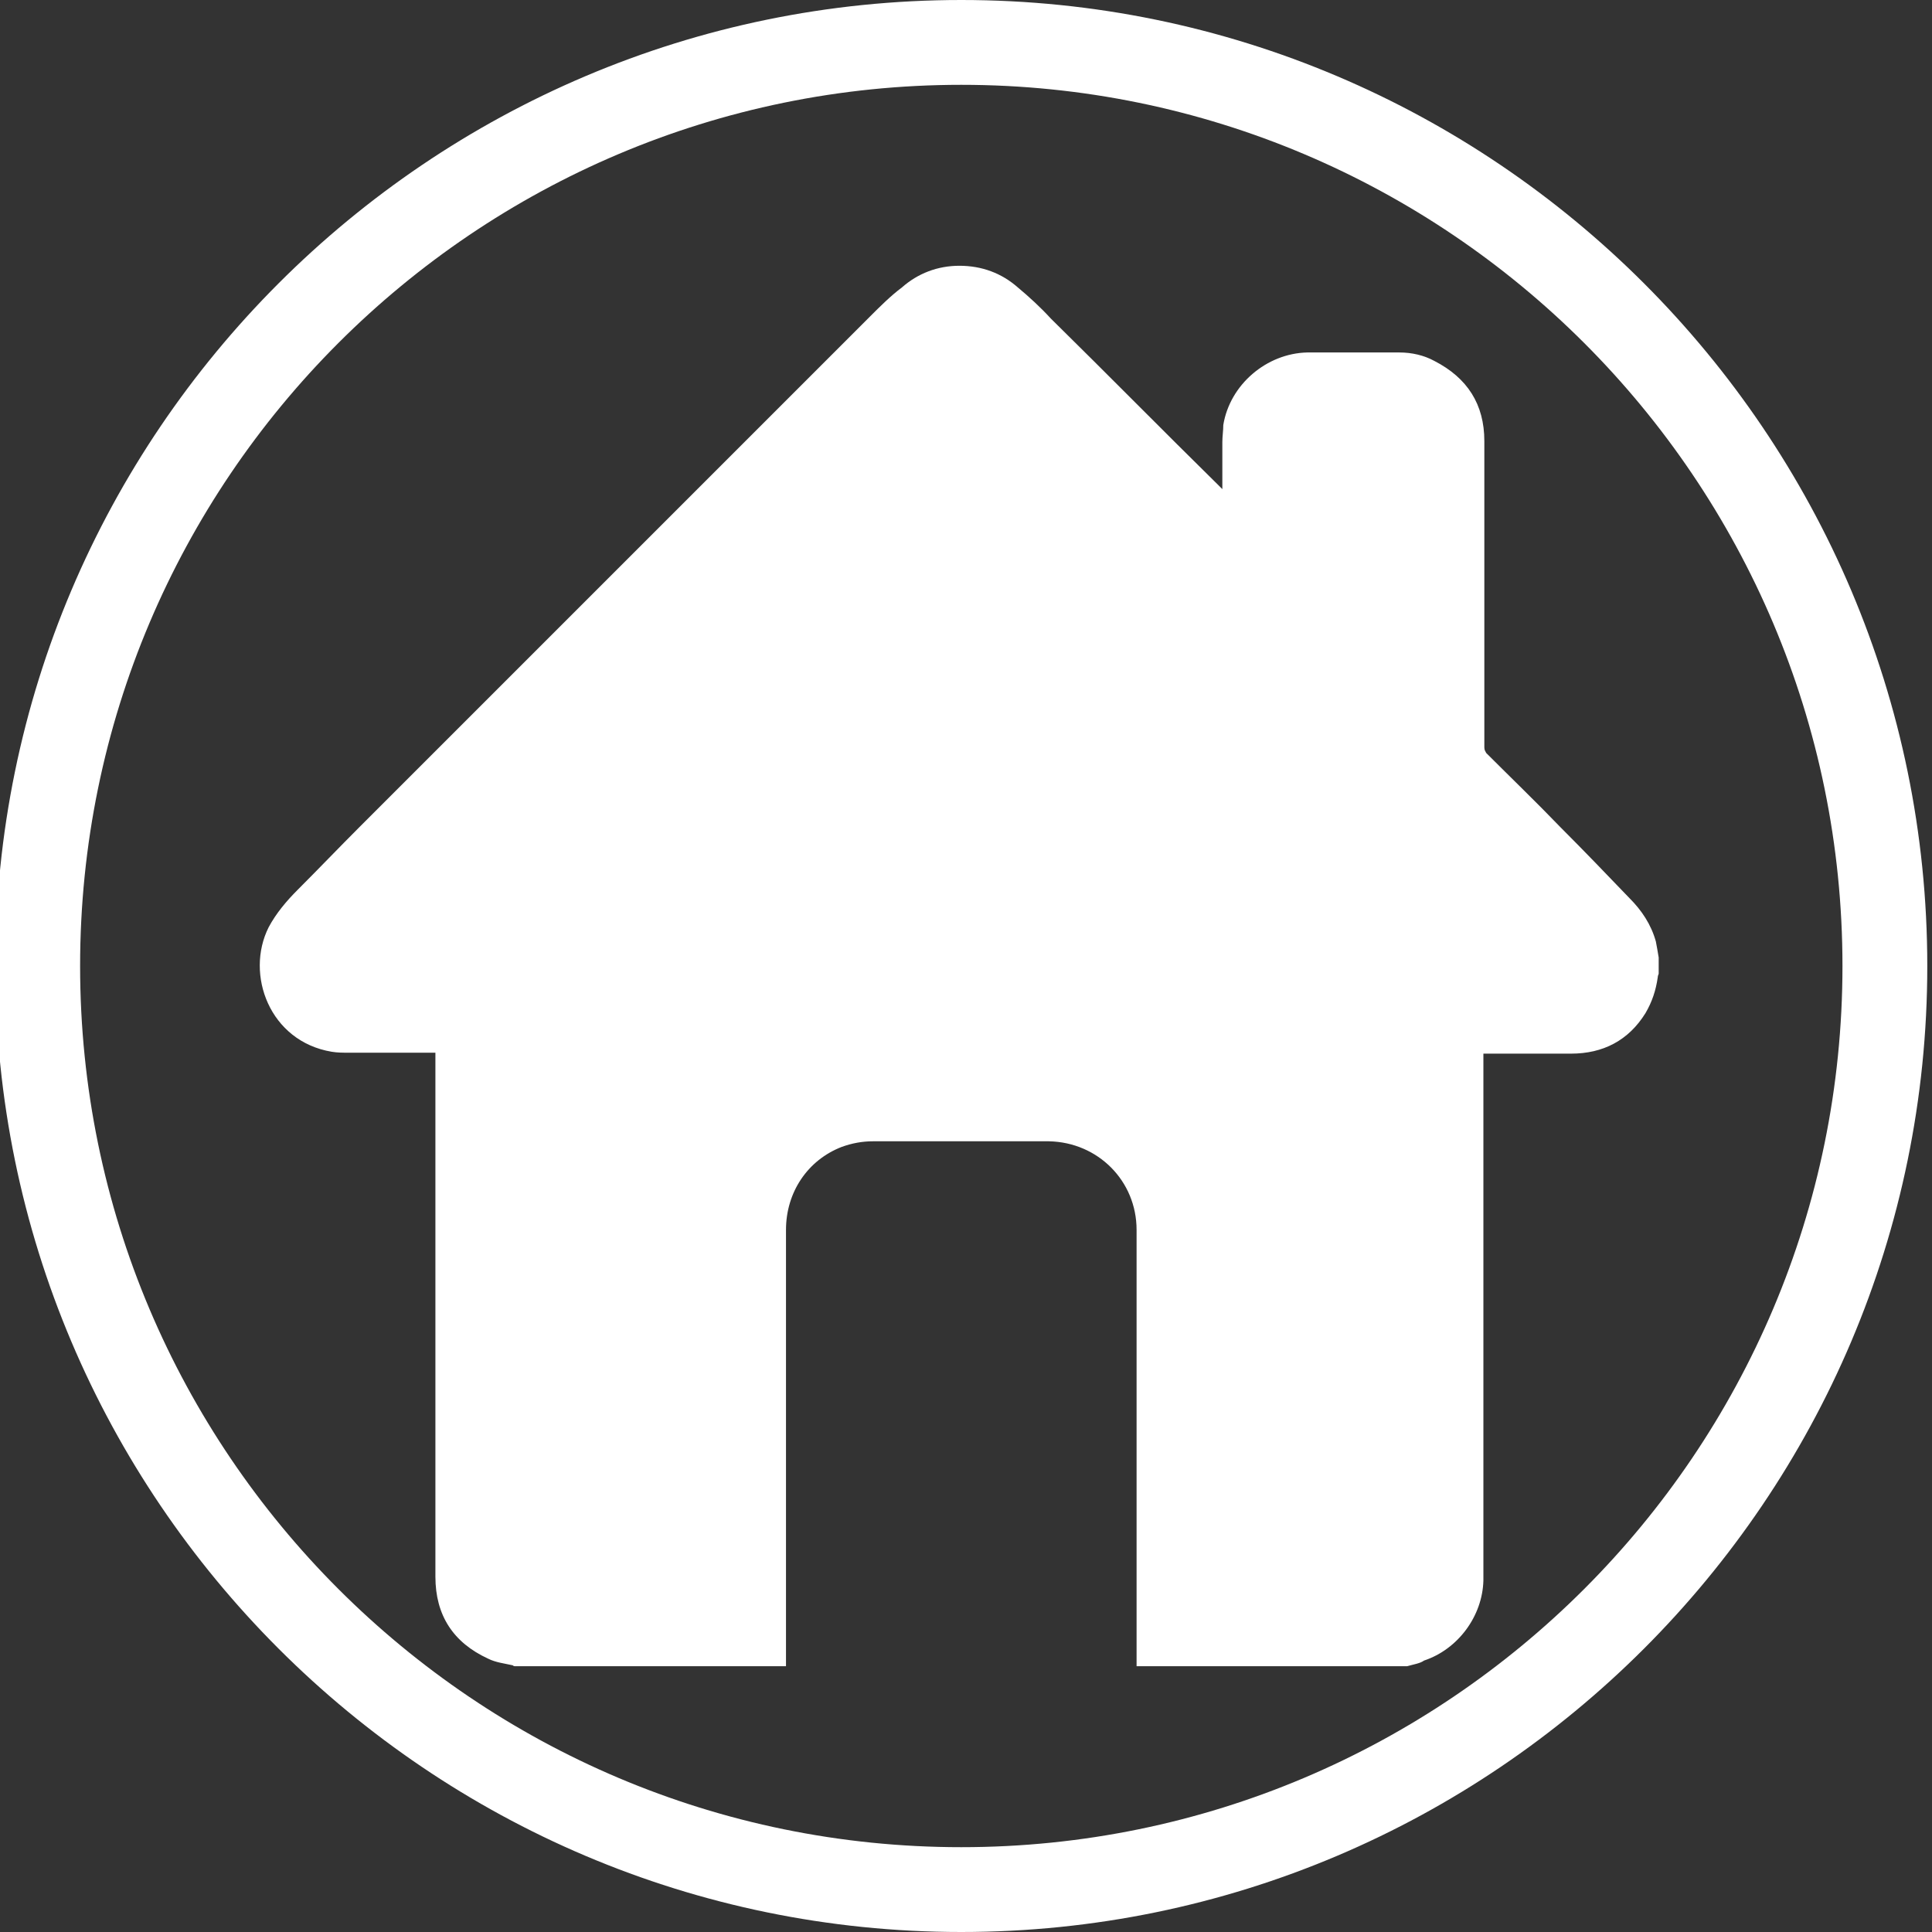
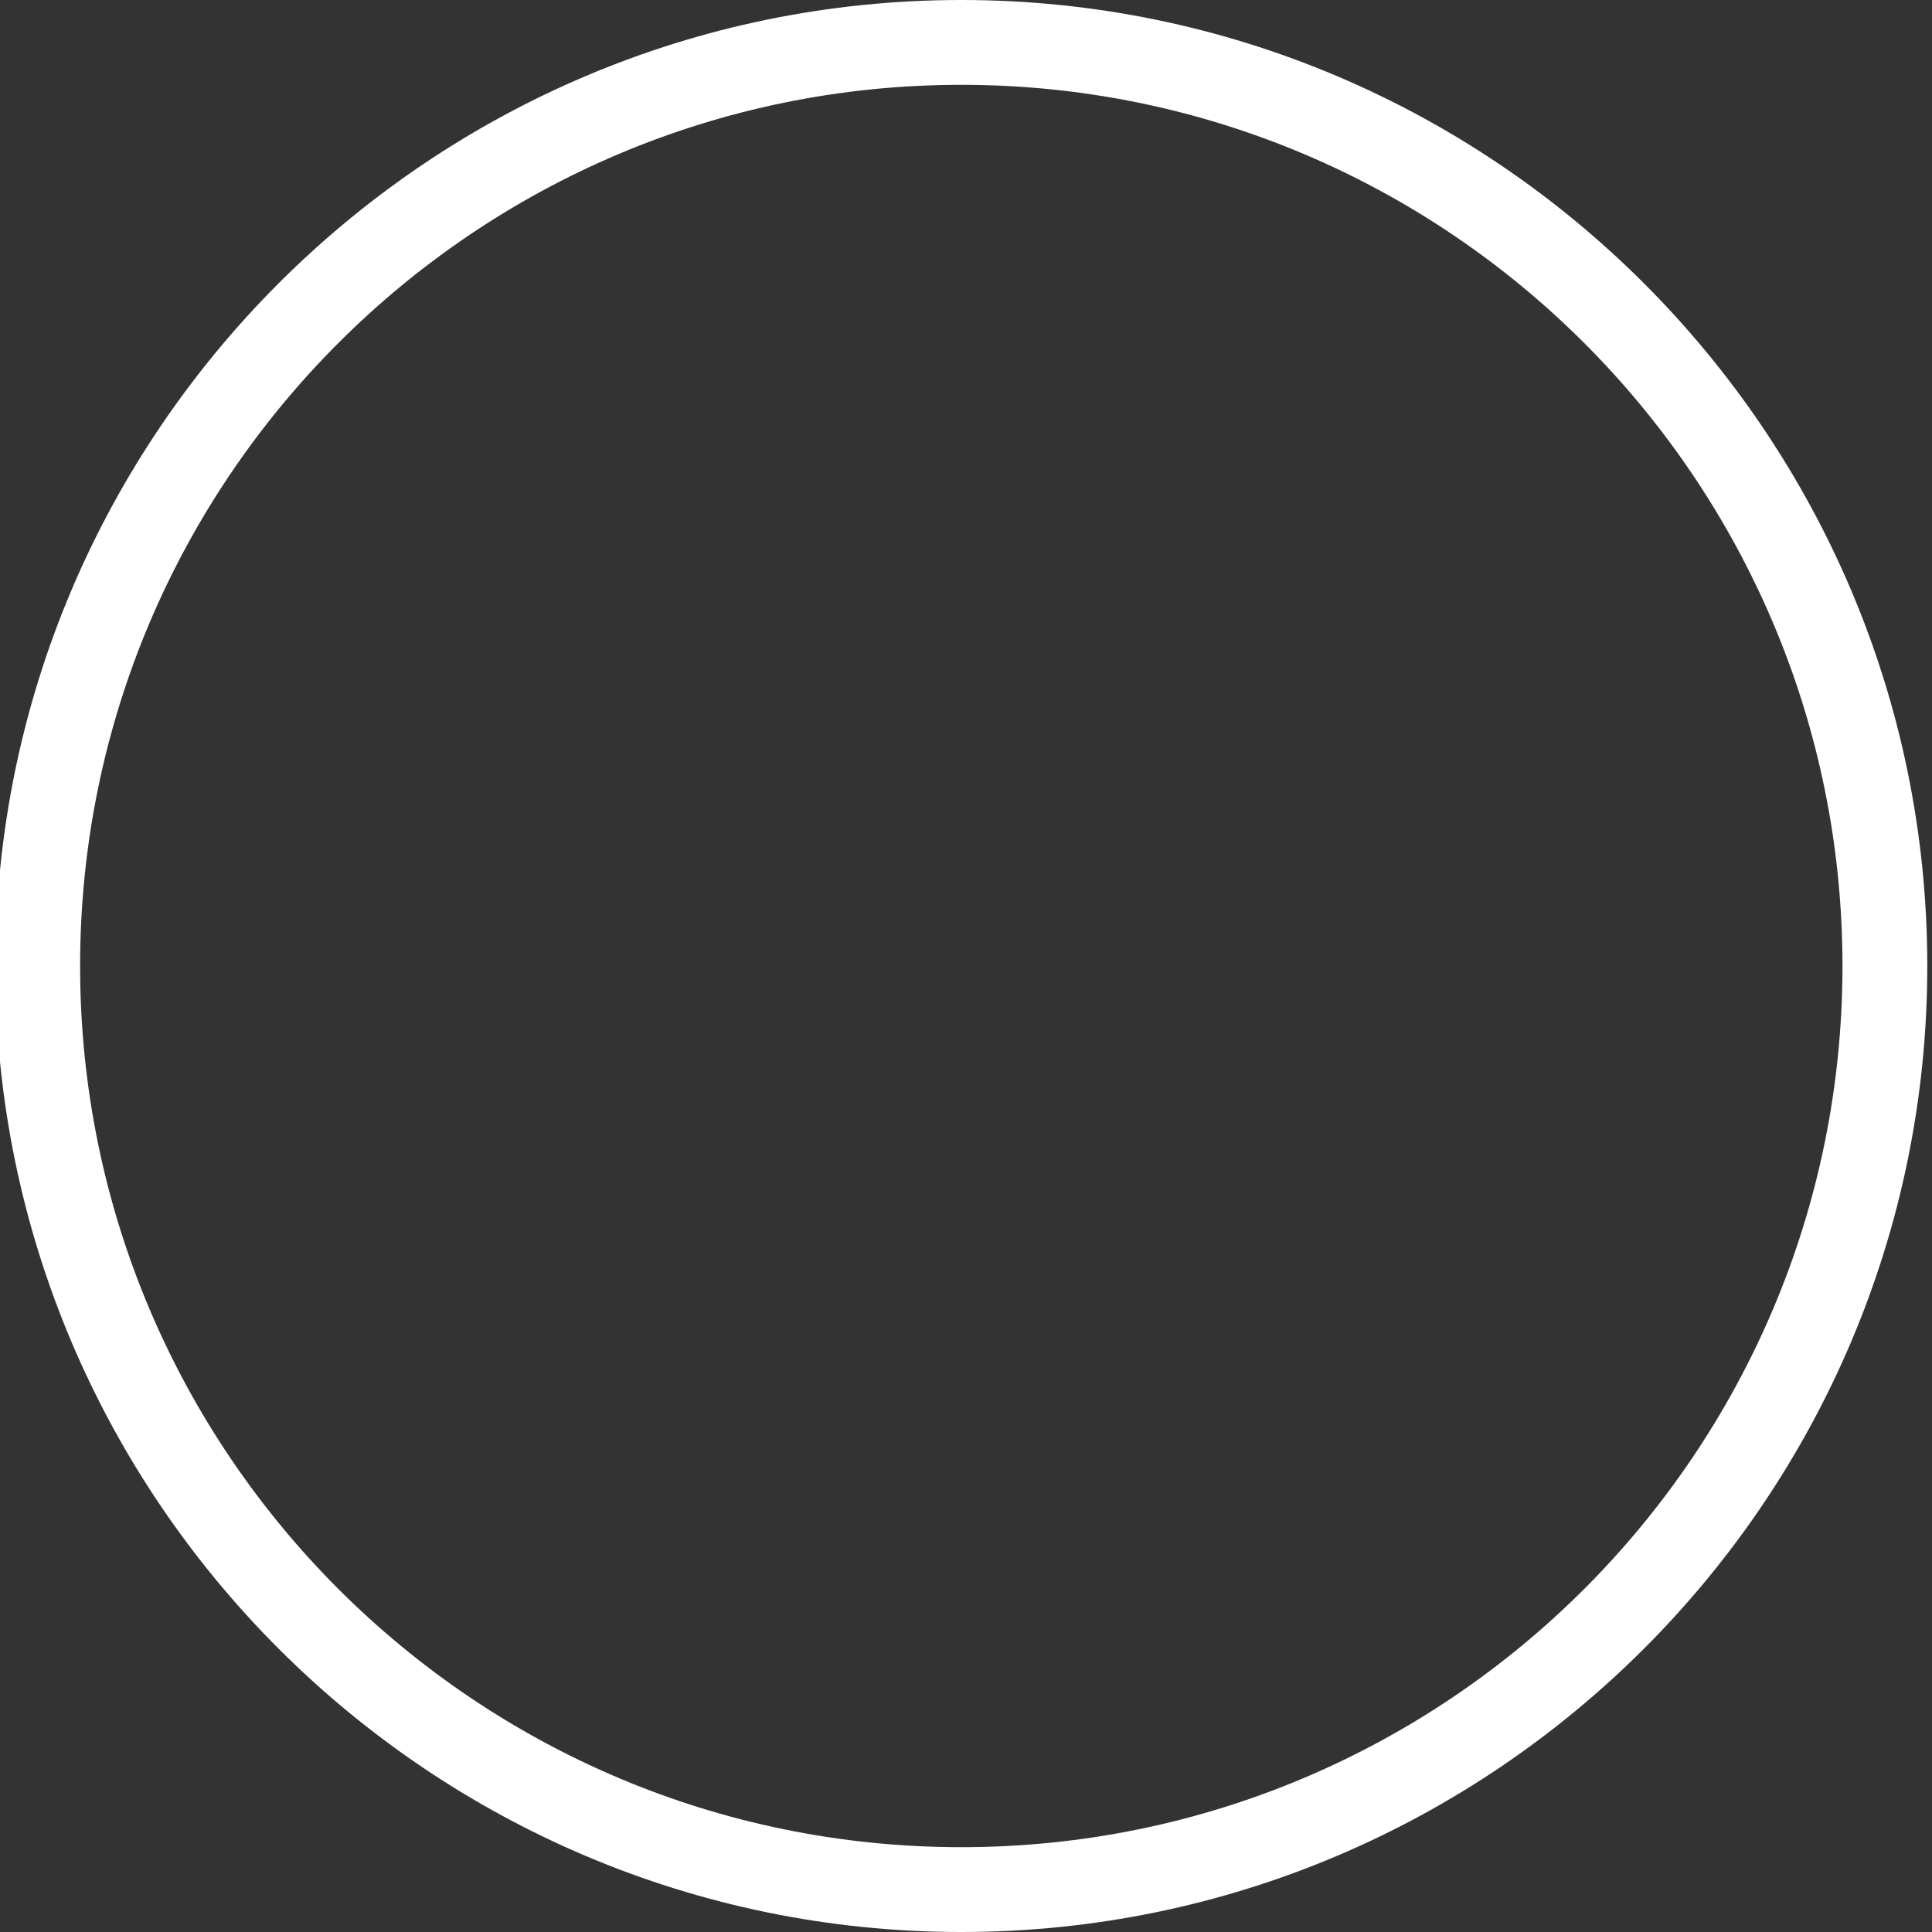
<svg xmlns="http://www.w3.org/2000/svg" version="1.1" id="Layer_1" x="0px" y="0px" viewBox="0 0 205 205" style="enable-background:new 0 0 205 205;" xml:space="preserve">
  <rect x="0" y="0" width="205" height="205" fill="#333333" stroke="none" />
  <style type="text/css">
	.st0{fill:#FFFFFF;}
</style>
  <g>
    <path class="st0" d="M102,205C45.5,205-0.5,159-0.5,102.5S45.5,0,102,0s102.5,46,102.5,102.5S158.5,205,102,205z M102,9   C50.4,9,8.5,50.9,8.5,102.5S50.4,196,102,196s93.5-41.9,93.5-93.5S153.6,9,102,9z" />
    <g id="_x33_j26VM.tif">
      <g>
-         <path class="st0" d="M149.3,176.8c-9.6,0-19.1,0-28.7,0c0-6.7,0-13.4,0-20.1c0-8.7,0-17.5,0-26.2c0-5.2-4.1-9.3-9.3-9.4     c-6.2,0-12.5,0-18.7,0c-1.1,0-2.2,0.2-3.3,0.6c-3.6,1.4-5.9,4.8-5.9,8.8c0,15.4,0,30.9,0,46.3c-9.6,0-19.1,0-28.7,0     c-0.1,0-0.2,0-0.3-0.1c-0.9-0.2-1.8-0.3-2.6-0.7c-3.7-1.7-5.6-4.6-5.6-8.7c0-18.4,0-36.7,0-55.1c0-0.2,0-0.3,0-0.5     c-0.2,0-0.3,0-0.5,0c-2.9,0-5.8,0-8.7,0c-0.6,0-1.2,0-1.8-0.1c-6.6-1.1-9.2-8.2-6.7-13.2c0.8-1.5,1.9-2.8,3.1-4     c2.2-2.2,4.4-4.5,6.6-6.7c18-18,36.1-36.1,54.1-54.1c1.1-1.1,2.2-2.2,3.4-3.1c1.7-1.5,3.8-2.3,6.1-2.3c2.4,0,4.5,0.8,6.2,2.3     c1.2,1,2.4,2.1,3.5,3.3c6,5.9,11.9,11.9,17.9,17.8c0.1,0.1,0.2,0.2,0.3,0.3c0-1.7,0-3.3,0-5c0-0.6,0.1-1.2,0.1-1.8     c0.7-4.3,4.6-7.6,8.9-7.7c3.3,0,6.5,0,9.8,0c1.3,0,2.6,0.3,3.7,0.9c3.5,1.8,5.3,4.6,5.3,8.5c0,10.8,0,21.6,0,32.5     c0,0.3,0.1,0.4,0.2,0.6c2.6,2.6,5.3,5.2,7.9,7.9c2.5,2.5,4.9,5,7.3,7.5c1.3,1.3,2.3,2.8,2.8,4.6c0.1,0.5,0.2,1.1,0.3,1.7     c0,0.6,0,1.1,0,1.7c0,0.1-0.1,0.2-0.1,0.4c-0.2,1.4-0.6,2.6-1.3,3.8c-1.8,2.9-4.5,4.3-7.9,4.3c-3,0-5.9,0-8.9,0     c-0.1,0-0.3,0-0.4,0c0,0.2,0,0.4,0,0.5c0,18.3,0,36.6,0,54.8c0,0.2,0,0.4,0,0.6c-0.1,3.8-2.7,7.3-6.3,8.5     C150.7,176.5,150,176.6,149.3,176.8z" />
-       </g>
+         </g>
    </g>
  </g>
</svg>